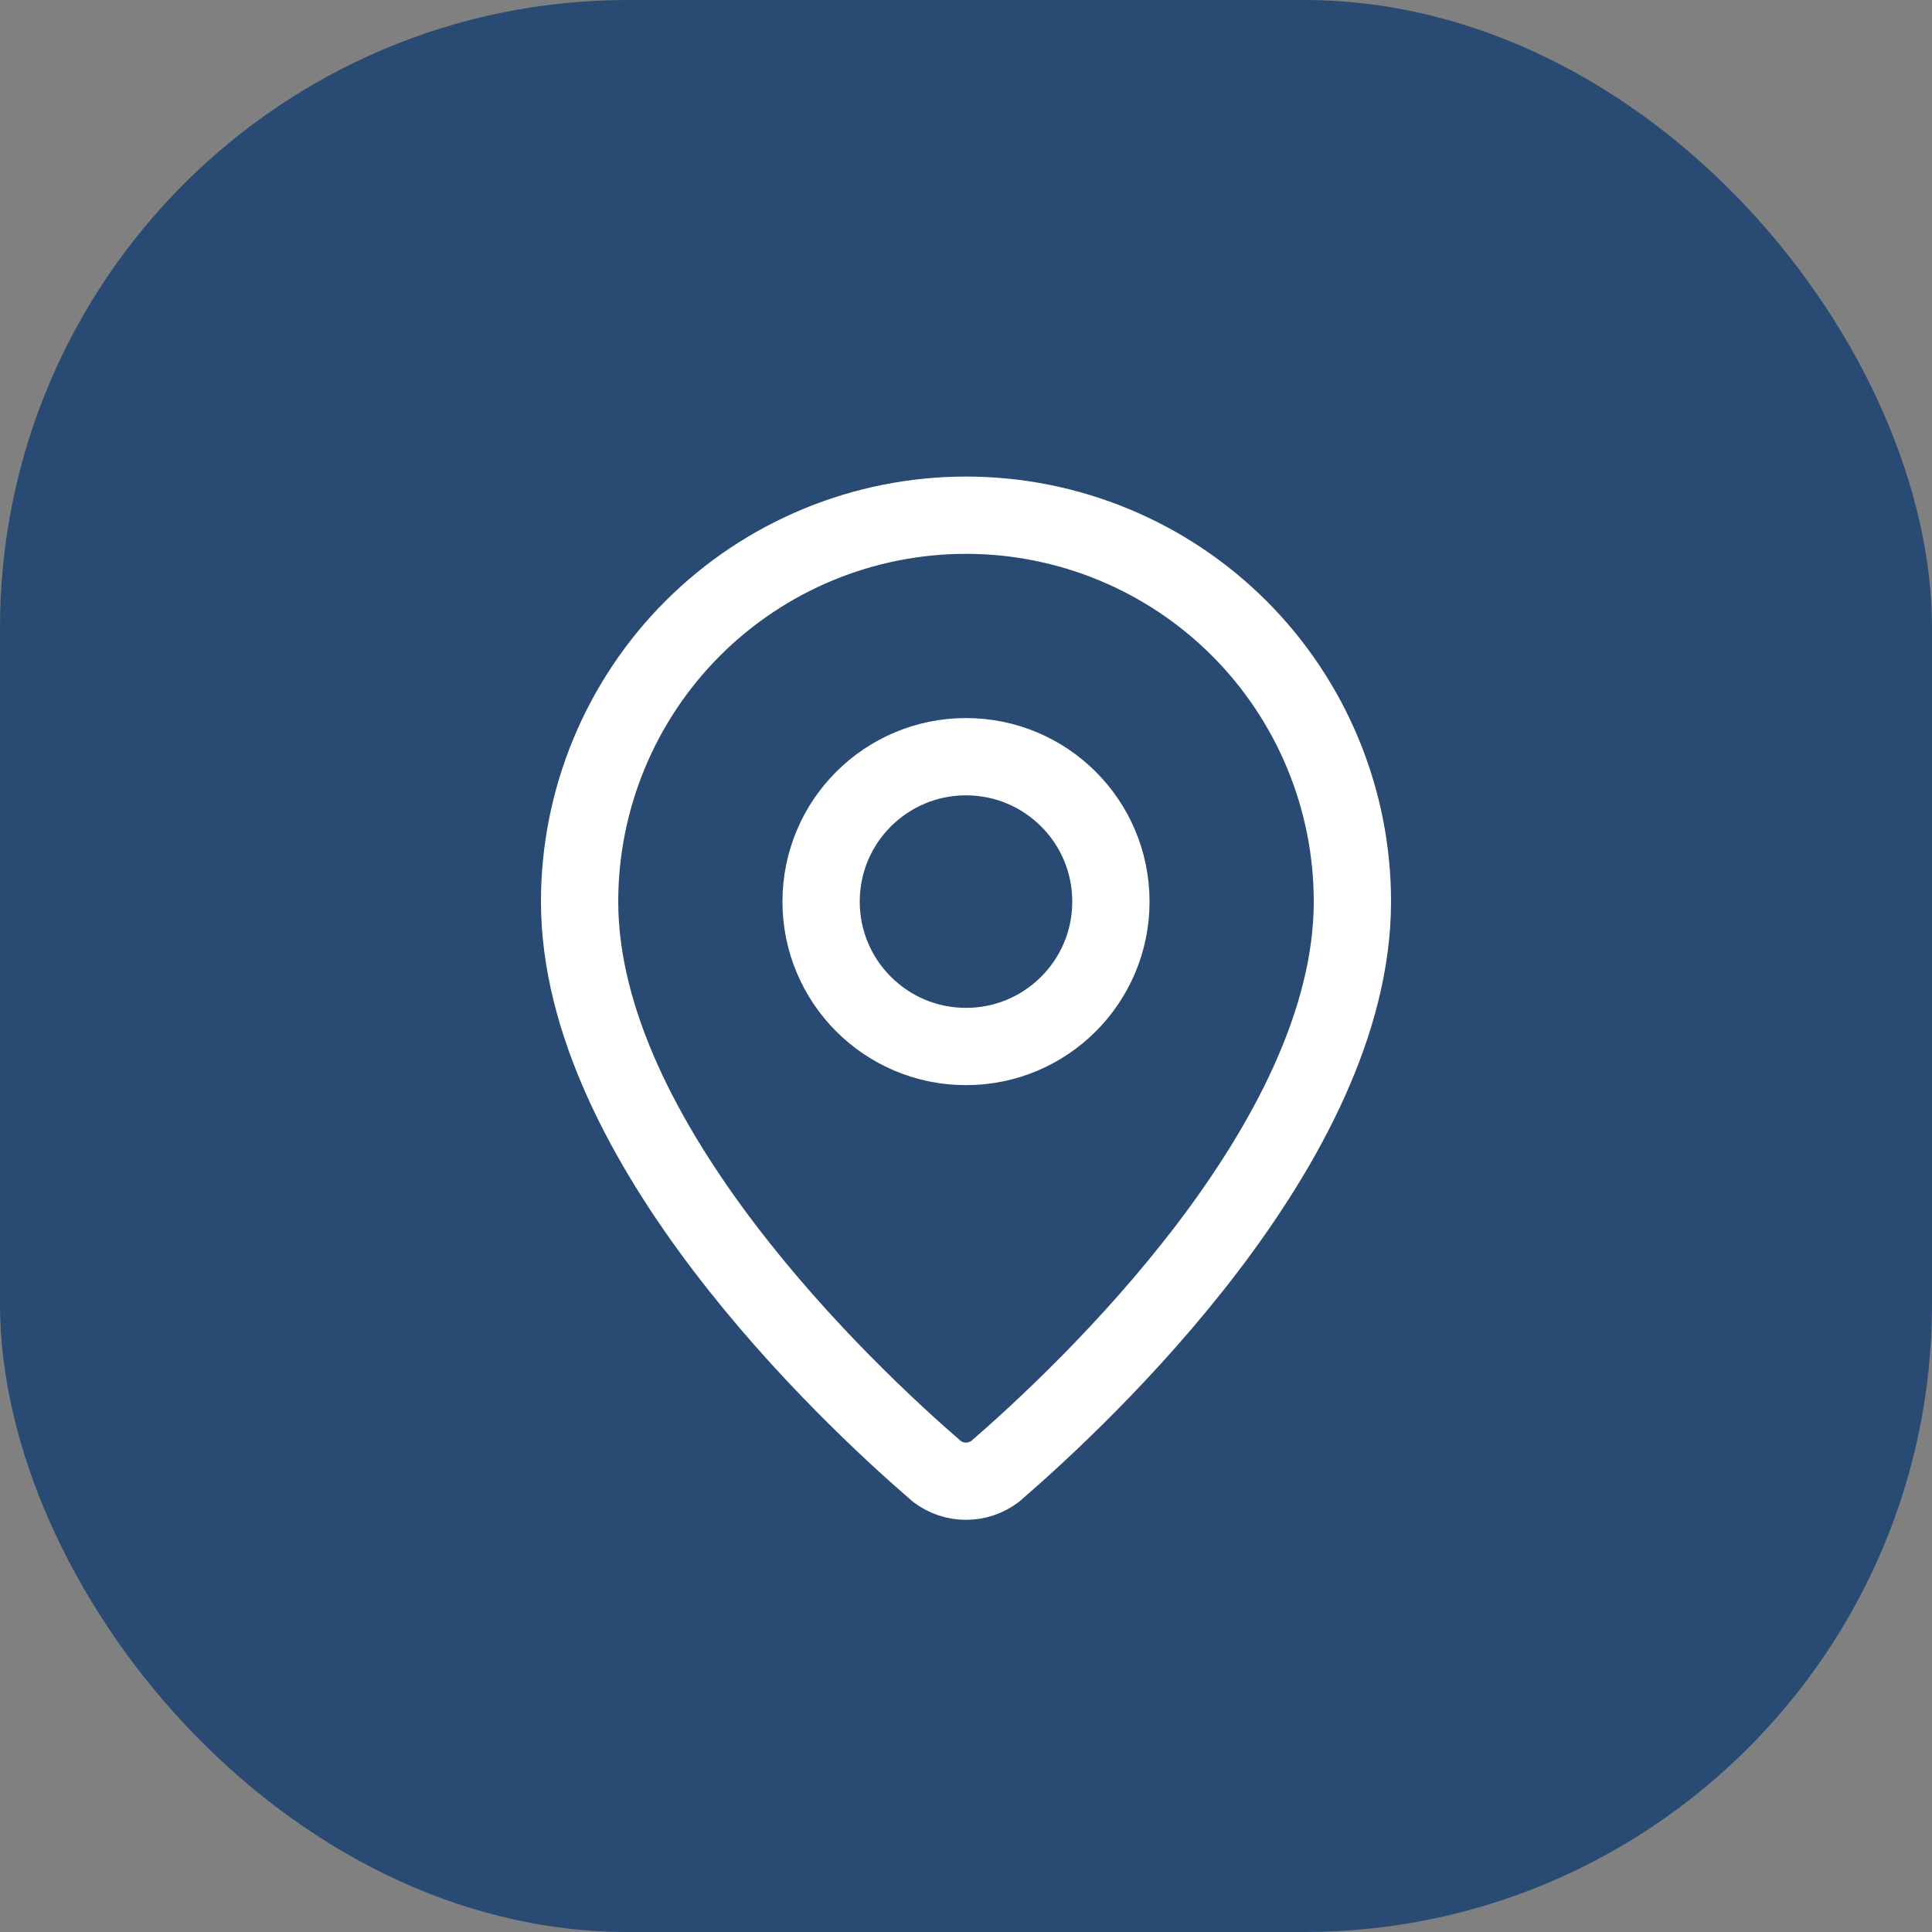
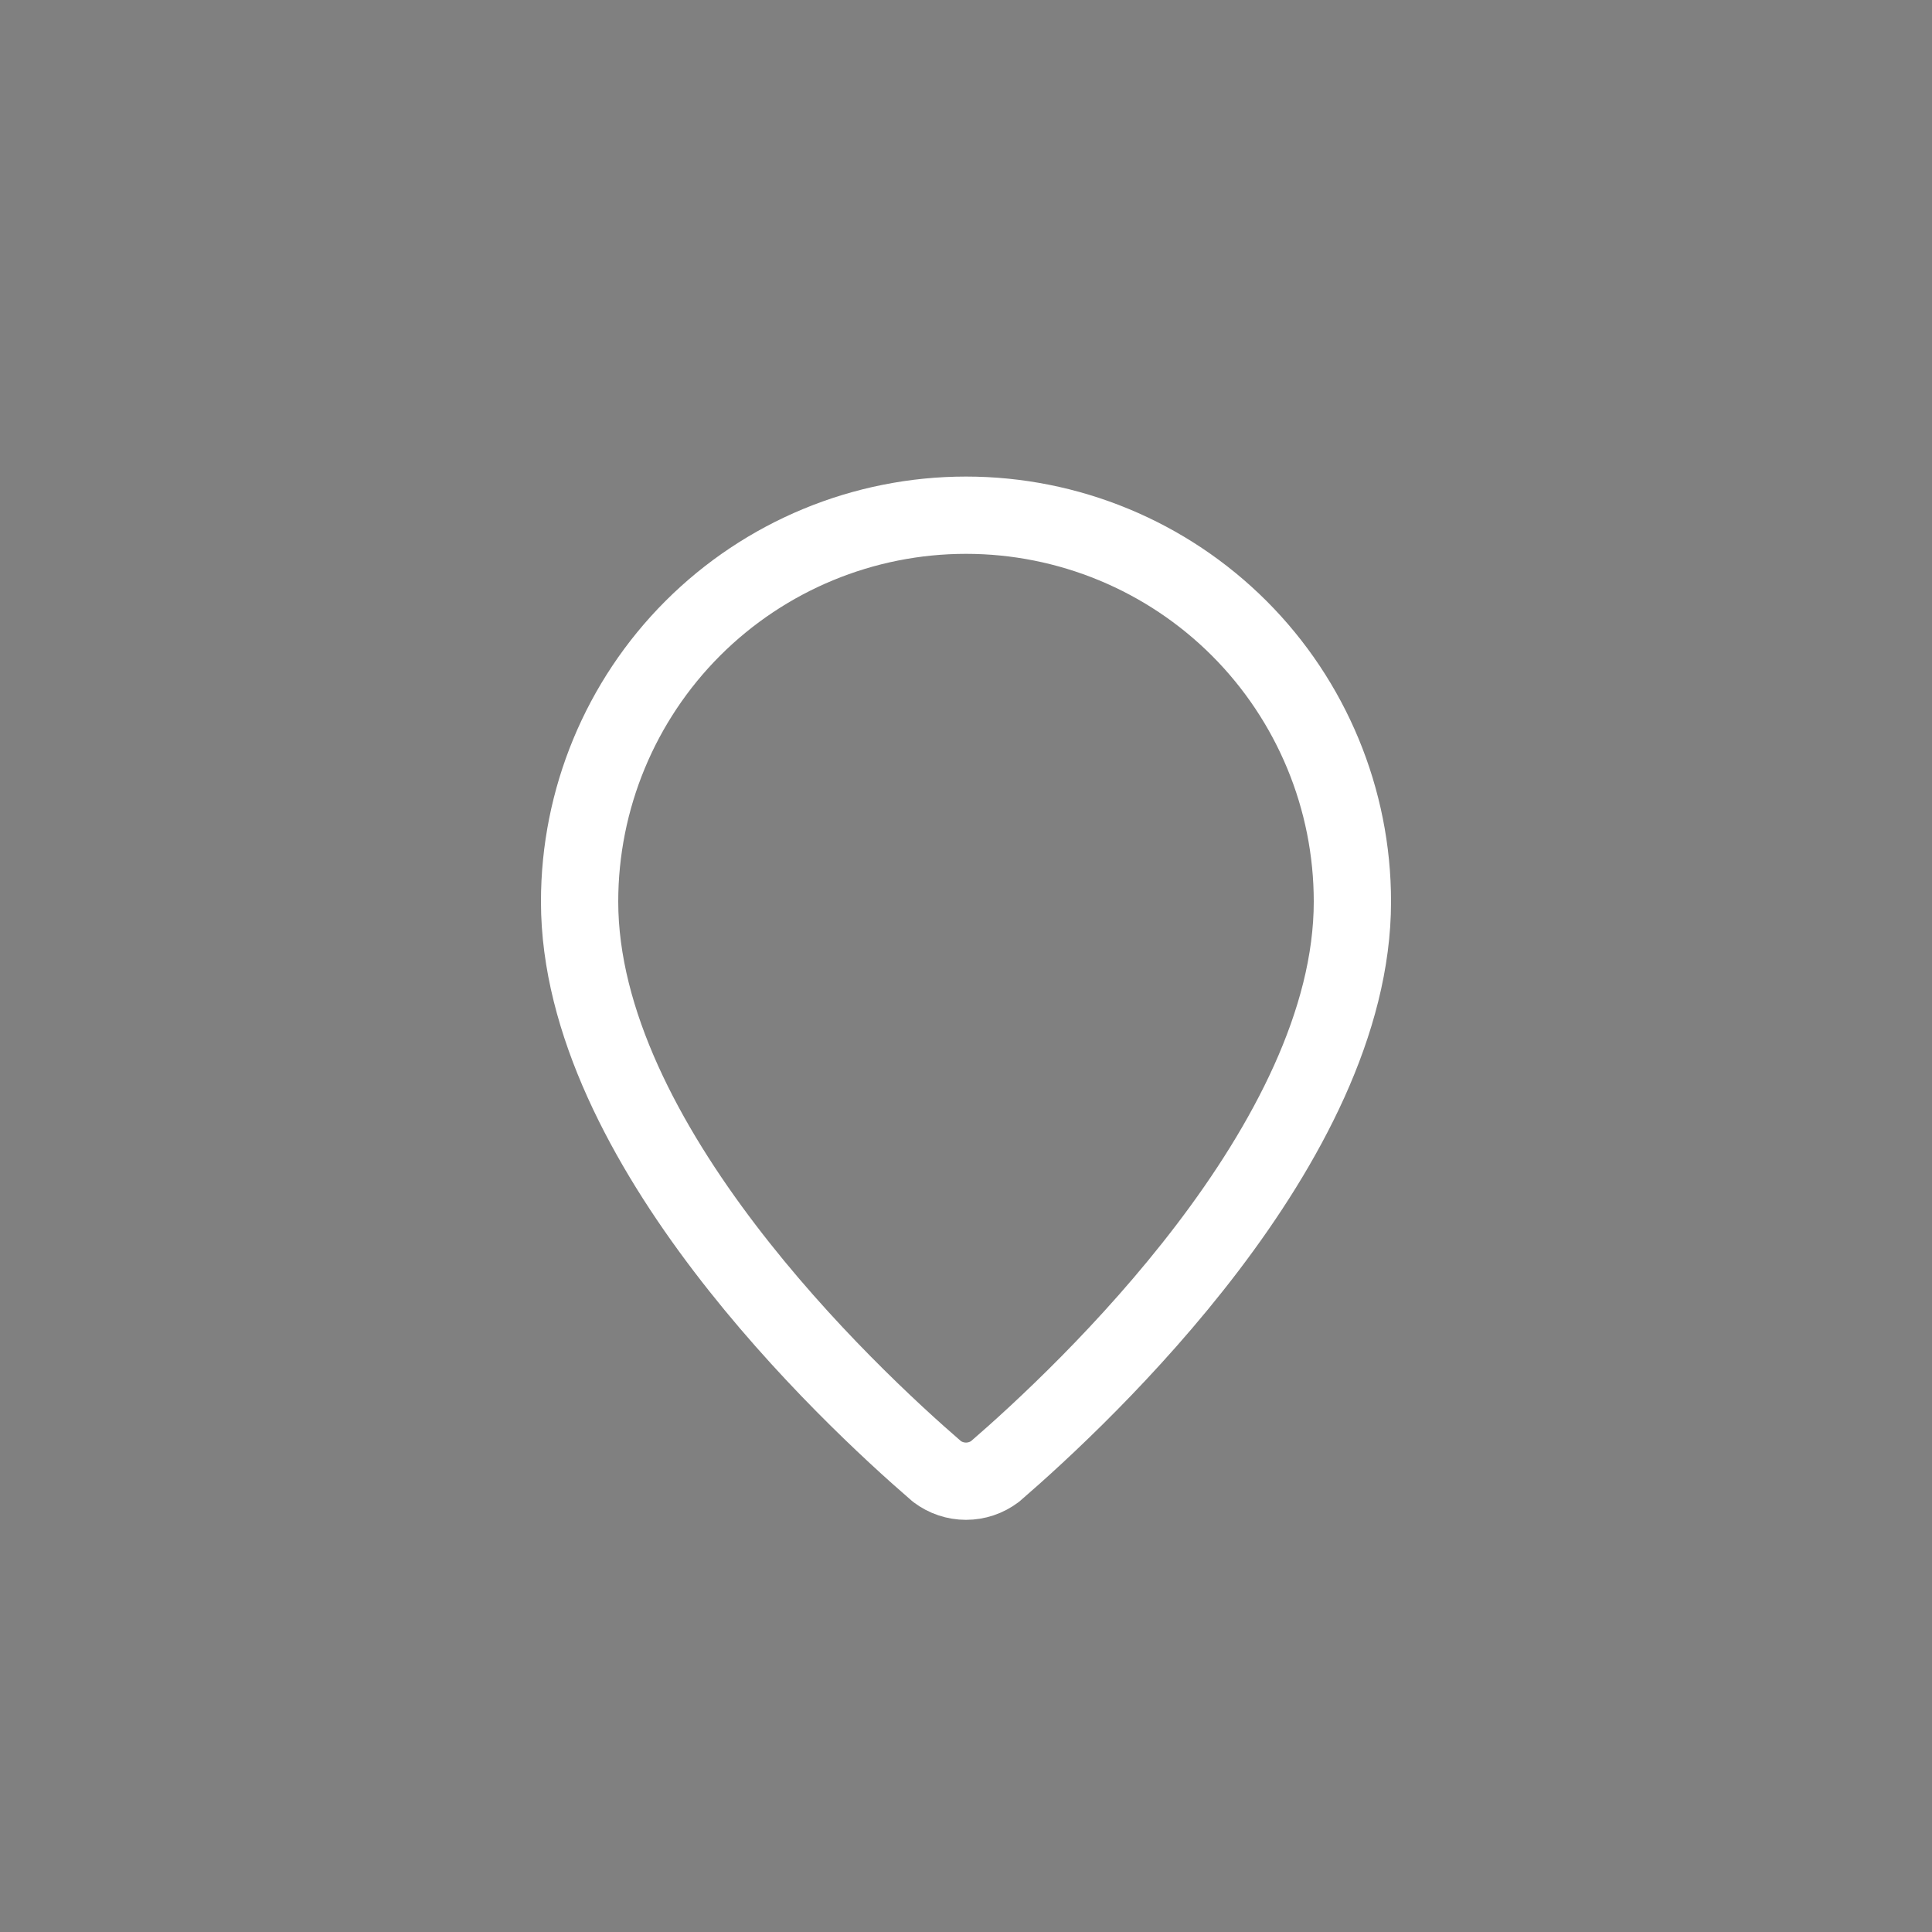
<svg xmlns="http://www.w3.org/2000/svg" width="30" height="30" viewBox="0 0 30 30" fill="none">
  <rect x="0" y="0" width="30" height="30" fill="#808080" stroke="none" />
-   <rect width="30" height="30" rx="9.75" fill="#284A73" />
-   <path d="M21 14C21 17.745 16.846 21.645 15.451 22.849C15.321 22.947 15.163 23 15 23C14.837 23 14.679 22.947 14.549 22.849C13.154 21.645 9 17.745 9 14C9 12.409 9.632 10.883 10.757 9.757C11.883 8.632 13.409 8 15 8C16.591 8 18.117 8.632 19.243 9.757C20.368 10.883 21 12.409 21 14Z" stroke="white" stroke-width="1.2" stroke-linecap="round" stroke-linejoin="round" />
-   <path d="M15 16.25C16.243 16.25 17.25 15.243 17.25 14C17.25 12.757 16.243 11.75 15 11.75C13.757 11.75 12.75 12.757 12.75 14C12.75 15.243 13.757 16.25 15 16.25Z" stroke="white" stroke-width="1.2" stroke-linecap="round" stroke-linejoin="round" />
+   <path d="M21 14C21 17.745 16.846 21.645 15.451 22.849C15.321 22.947 15.163 23 15 23C14.837 23 14.679 22.947 14.549 22.849C13.154 21.645 9 17.745 9 14C9 12.409 9.632 10.883 10.757 9.757C11.883 8.632 13.409 8 15 8C16.591 8 18.117 8.632 19.243 9.757C20.368 10.883 21 12.409 21 14" stroke="white" stroke-width="1.2" stroke-linecap="round" stroke-linejoin="round" />
</svg>